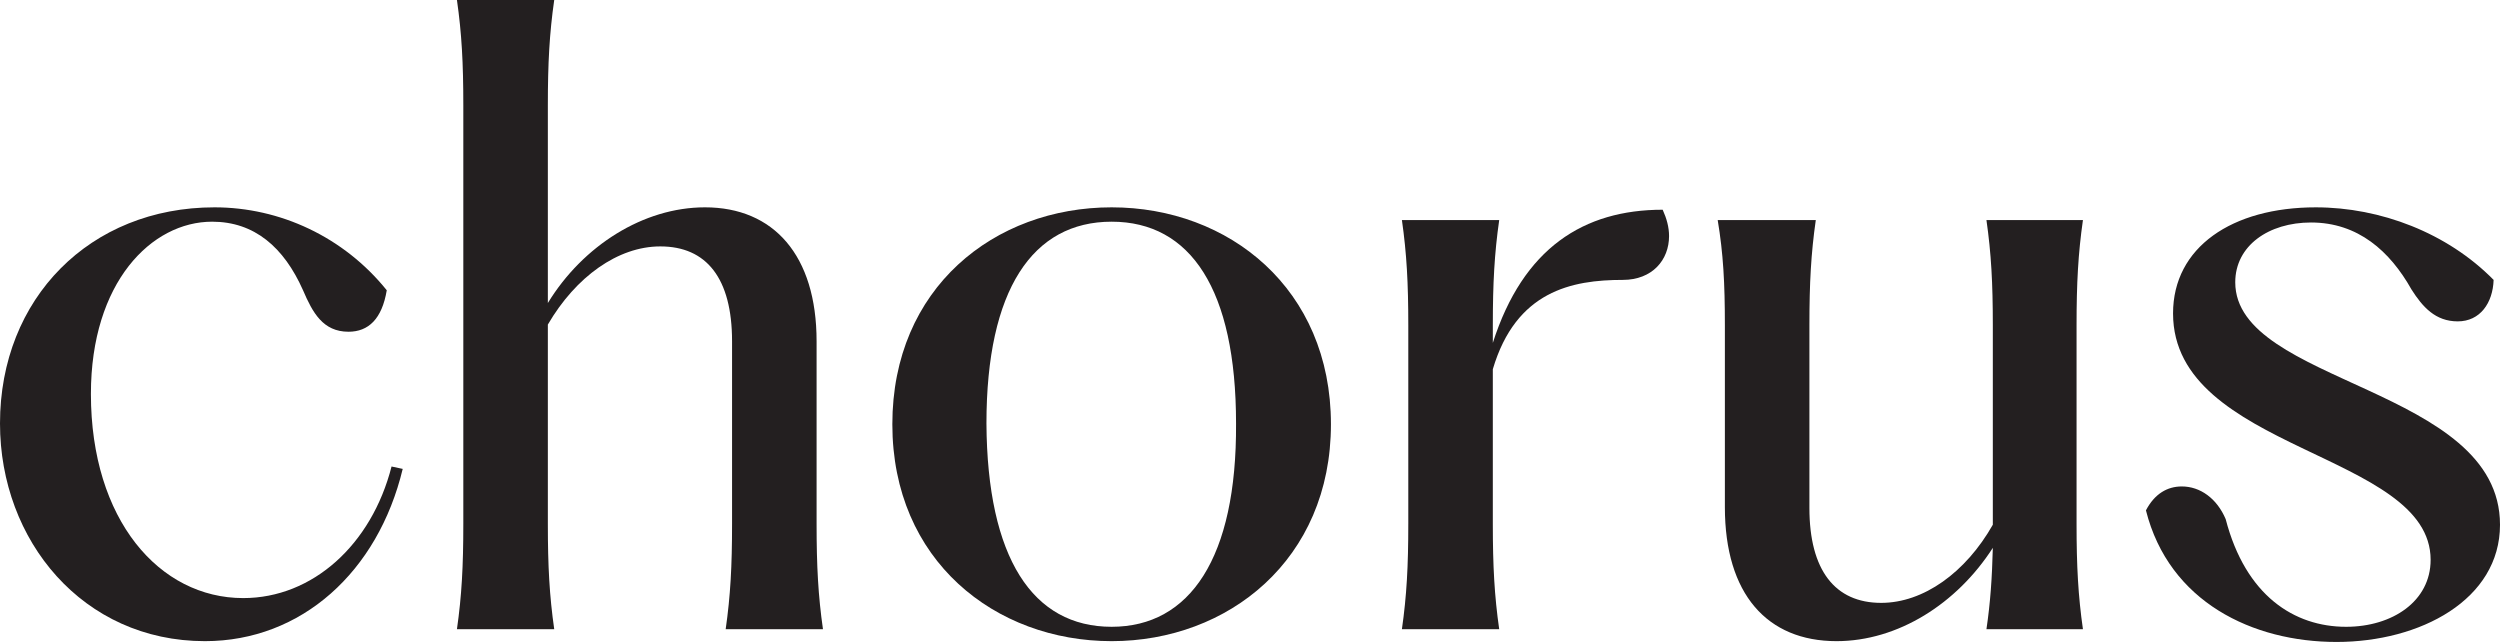
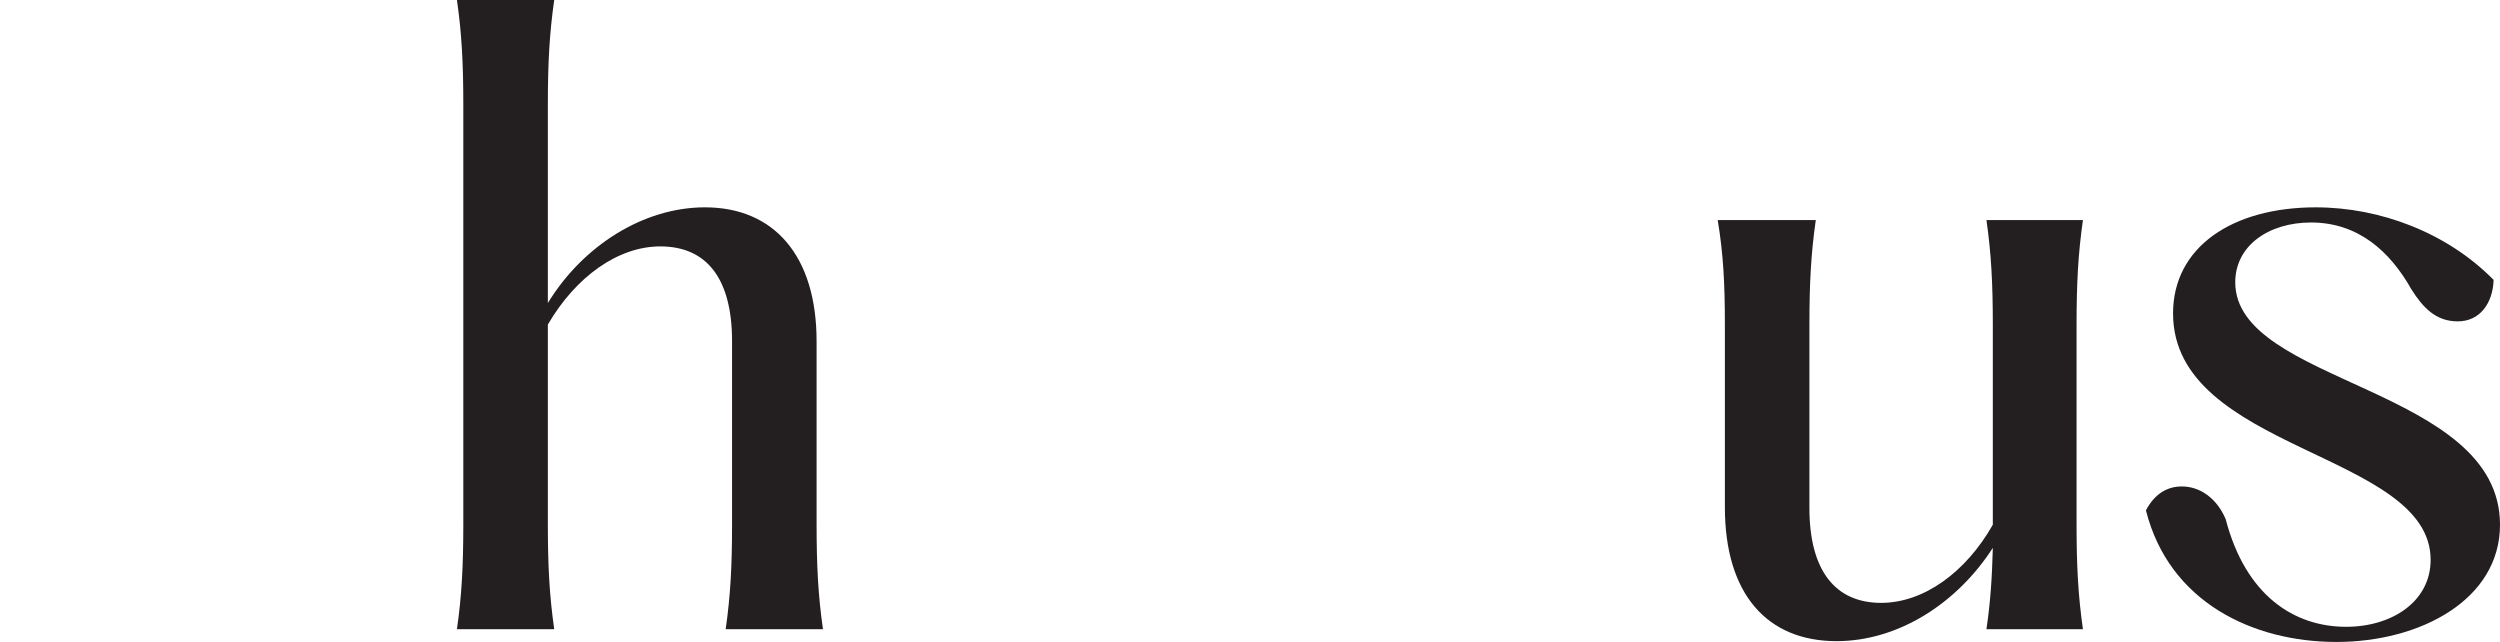
<svg xmlns="http://www.w3.org/2000/svg" viewBox="0 0 188.1 48.3" id="Layer_1">
  <defs>
    <style>
      .cls-1 {
        fill: #231f20;
      }
    </style>
  </defs>
-   <path d="M0,31.86C0,22.44,6.78,15.6,16.14,15.6c4.92,0,9.72,2.22,12.96,6.24-.36,2.16-1.38,3.12-2.88,3.12-1.92,0-2.7-1.44-3.42-3.12-1.44-3.24-3.66-5.16-6.84-5.16-4.56,0-9.12,4.56-9.12,12.96,0,9.48,5.16,15.36,11.46,15.36,5.22,0,9.66-4.02,11.16-9.9l.84.18c-1.86,7.74-7.62,12.96-14.88,12.96-9.18,0-15.42-7.56-15.42-16.38Z" class="cls-1" />
  <path d="M55.08,39.42v-13.74c0-4.74-1.92-7.14-5.4-7.14-3.18,0-6.36,2.28-8.46,5.88v15c0,3.18.12,5.4.48,7.92h-7.32c.36-2.52.48-4.74.48-7.92V7.92c0-3.18-.12-5.4-.48-7.92h7.32c-.36,2.52-.48,4.74-.48,7.92v14.88c2.64-4.32,7.2-7.2,11.82-7.2,5.16,0,8.4,3.6,8.4,10.08v13.74c0,3.18.12,5.4.48,7.92h-7.32c.36-2.52.48-4.74.48-7.92Z" class="cls-1" />
-   <path d="M67.14,31.92c0-10.26,7.68-16.32,16.5-16.32s16.5,6.12,16.5,16.32-7.74,16.32-16.5,16.32-16.5-6.06-16.5-16.32ZM83.64,47.16c5.88,0,9.42-5.16,9.36-15.3,0-10.08-3.42-15.18-9.36-15.18s-9.42,5.1-9.42,15.18c.06,10.14,3.48,15.3,9.42,15.3Z" class="cls-1" />
-   <path d="M105.96,39.42v-14.94c0-3.18-.12-5.4-.48-7.92h7.32c-.36,2.52-.48,4.74-.48,7.92v1.32c2.28-7.14,6.84-10.02,12.78-10.02.3.66.48,1.32.48,1.98,0,1.8-1.26,3.3-3.48,3.3-3.84,0-8.04.84-9.78,6.72v11.64c0,3.18.12,5.4.48,7.92h-7.32c.36-2.52.48-4.74.48-7.92Z" class="cls-1" />
  <path d="M129.78,38.16v-13.68c0-3.18-.12-5.4-.54-7.92h7.38c-.36,2.52-.48,4.74-.48,7.92v13.74c0,4.68,1.92,7.14,5.4,7.14,3.18,0,6.36-2.28,8.4-5.88v-15c0-3.18-.12-5.4-.48-7.92h7.26c-.36,2.52-.48,4.74-.48,7.92v14.94c0,3.18.12,5.4.48,7.92h-7.26c.3-2.04.42-3.84.48-6.12-2.7,4.2-7.14,7.02-11.76,7.02-5.22,0-8.4-3.54-8.4-10.08Z" class="cls-1" />
  <path d="M161.46,38.4c.66-1.26,1.62-1.8,2.7-1.8,1.38,0,2.64.9,3.3,2.46,1.5,5.76,5.16,8.1,9.06,8.1,3.48,0,6.36-1.92,6.36-5.04,0-8.1-19.38-8.16-19.38-18.54,0-4.98,4.44-7.98,10.74-7.98,4.86,0,9.9,1.92,13.38,5.46-.06,1.74-1.02,3.12-2.7,3.12s-2.64-1.08-3.48-2.4c-1.62-2.88-4.02-5.04-7.56-5.04-3.18,0-5.7,1.74-5.7,4.5,0,7.68,19.92,7.86,19.92,18.24,0,5.64-6,8.82-12.3,8.82s-12.6-3-14.34-9.9Z" class="cls-1" />
</svg>